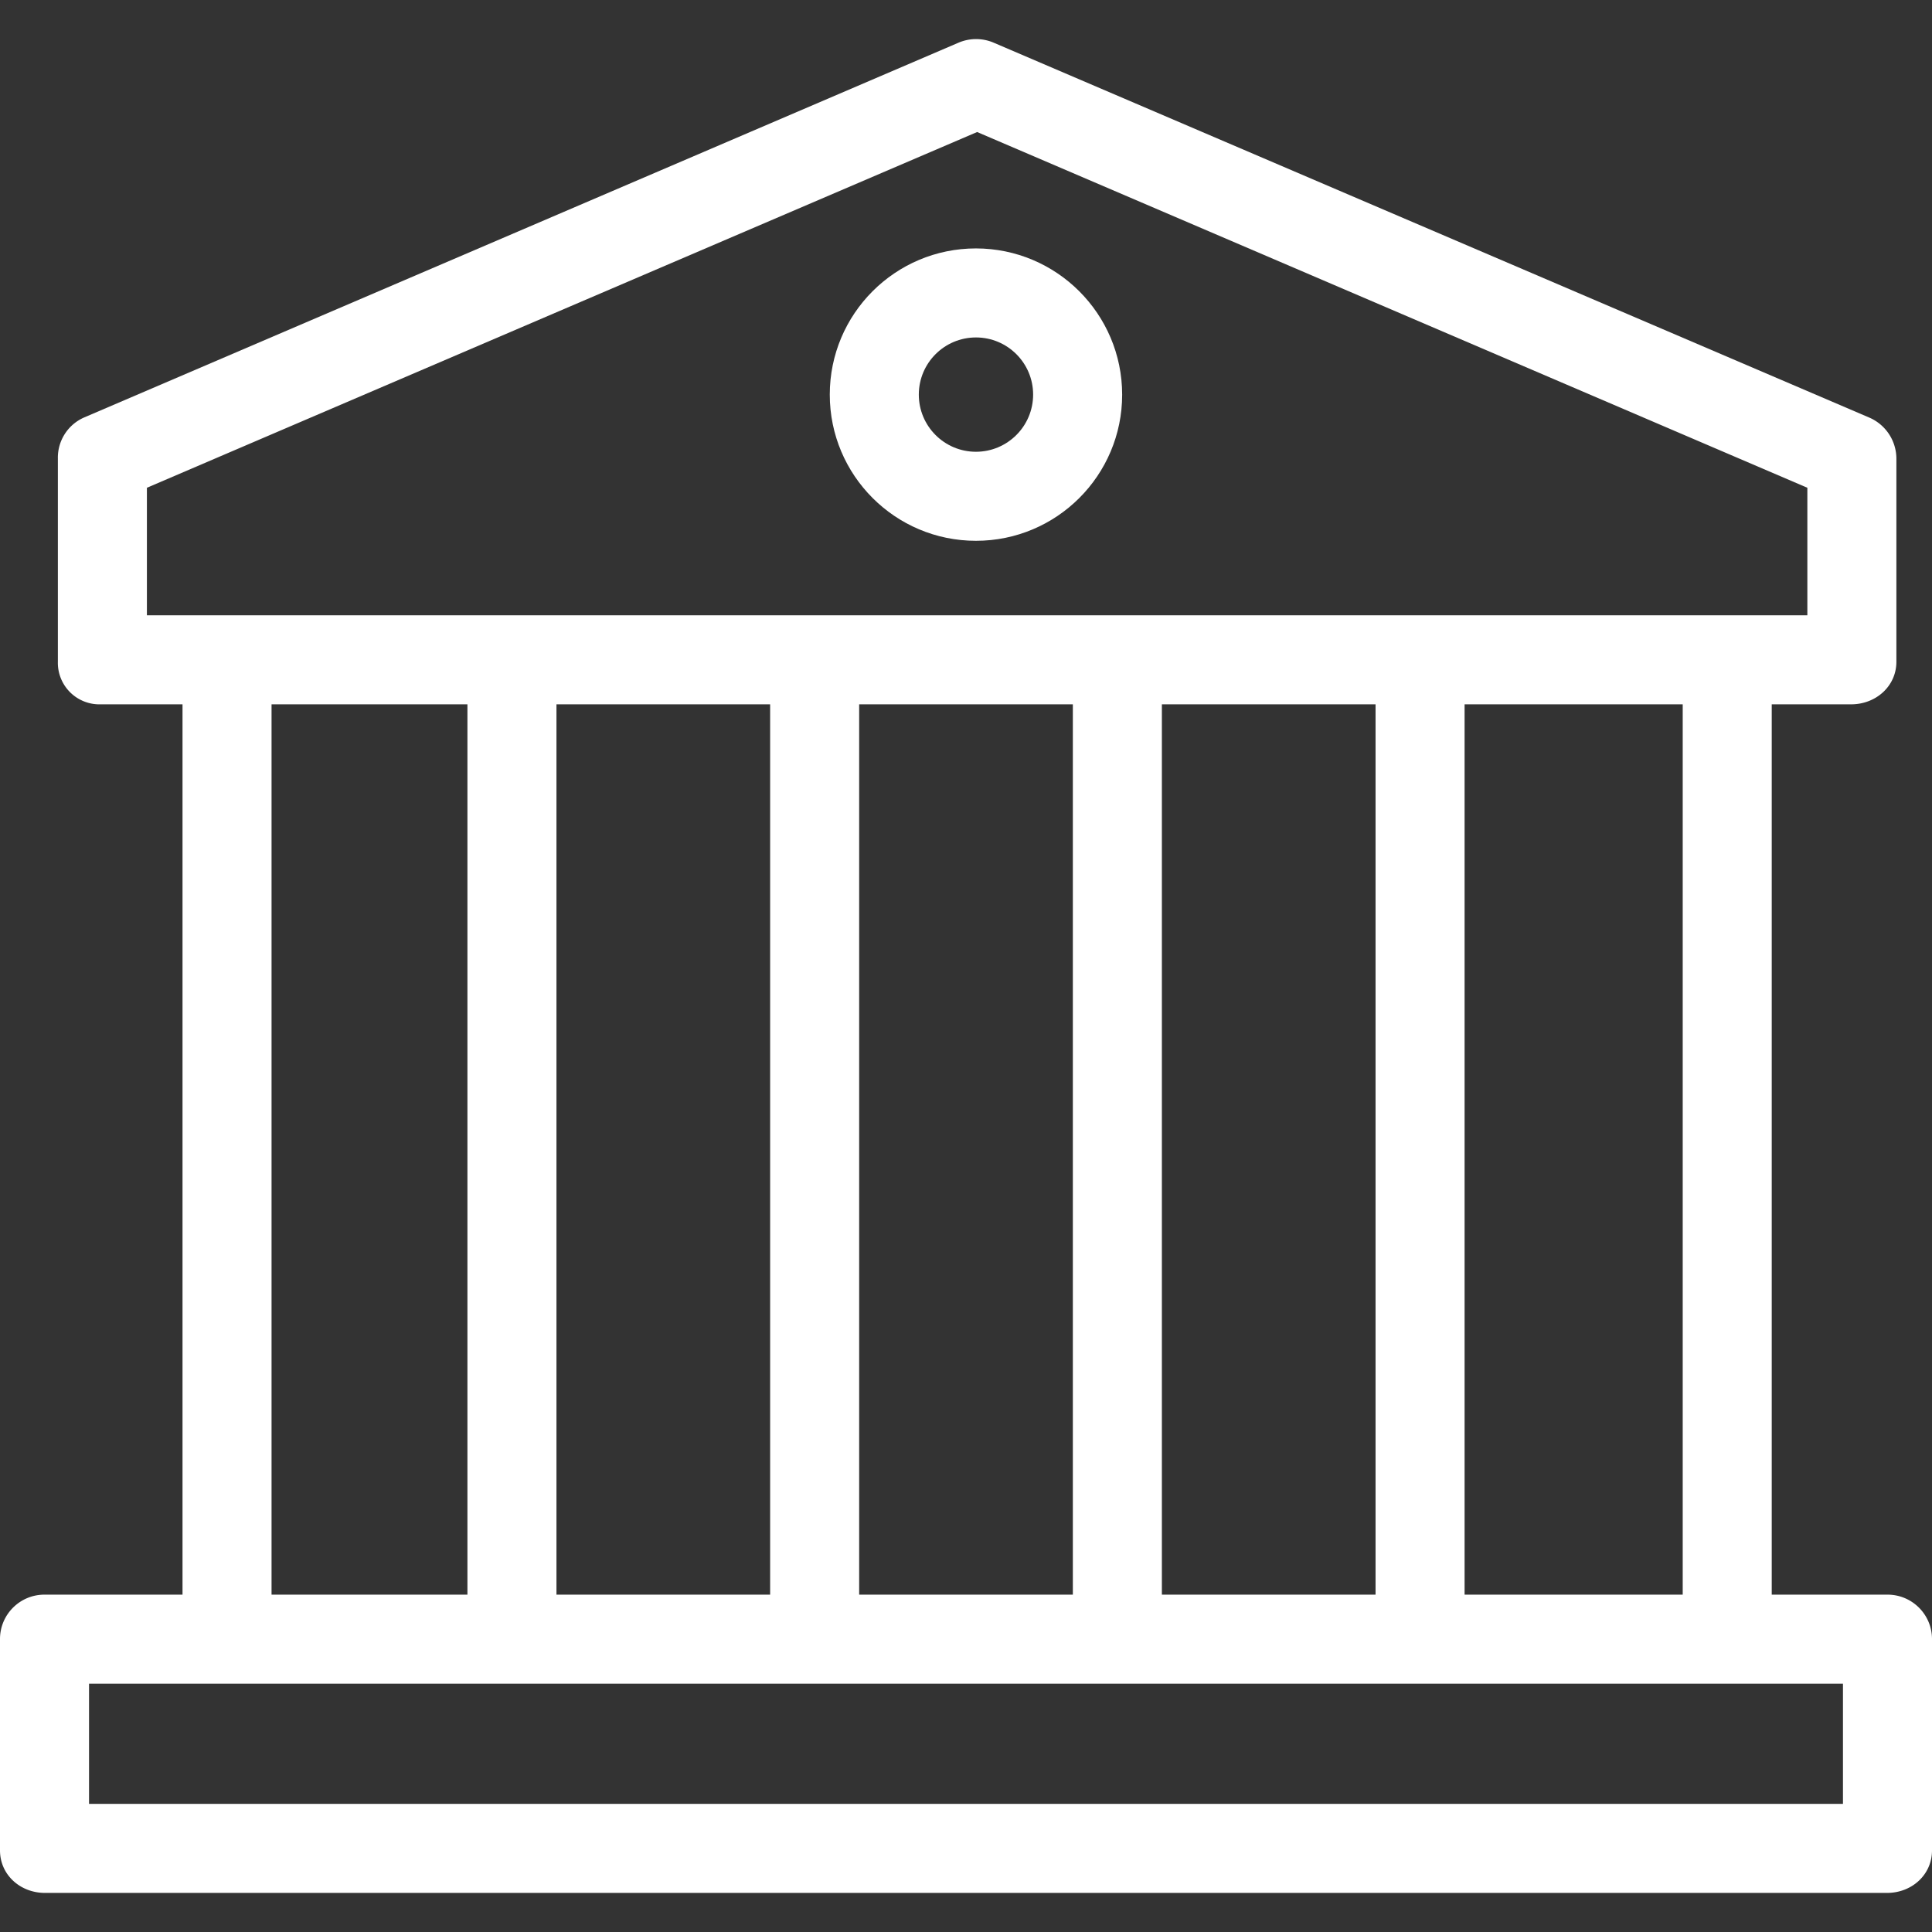
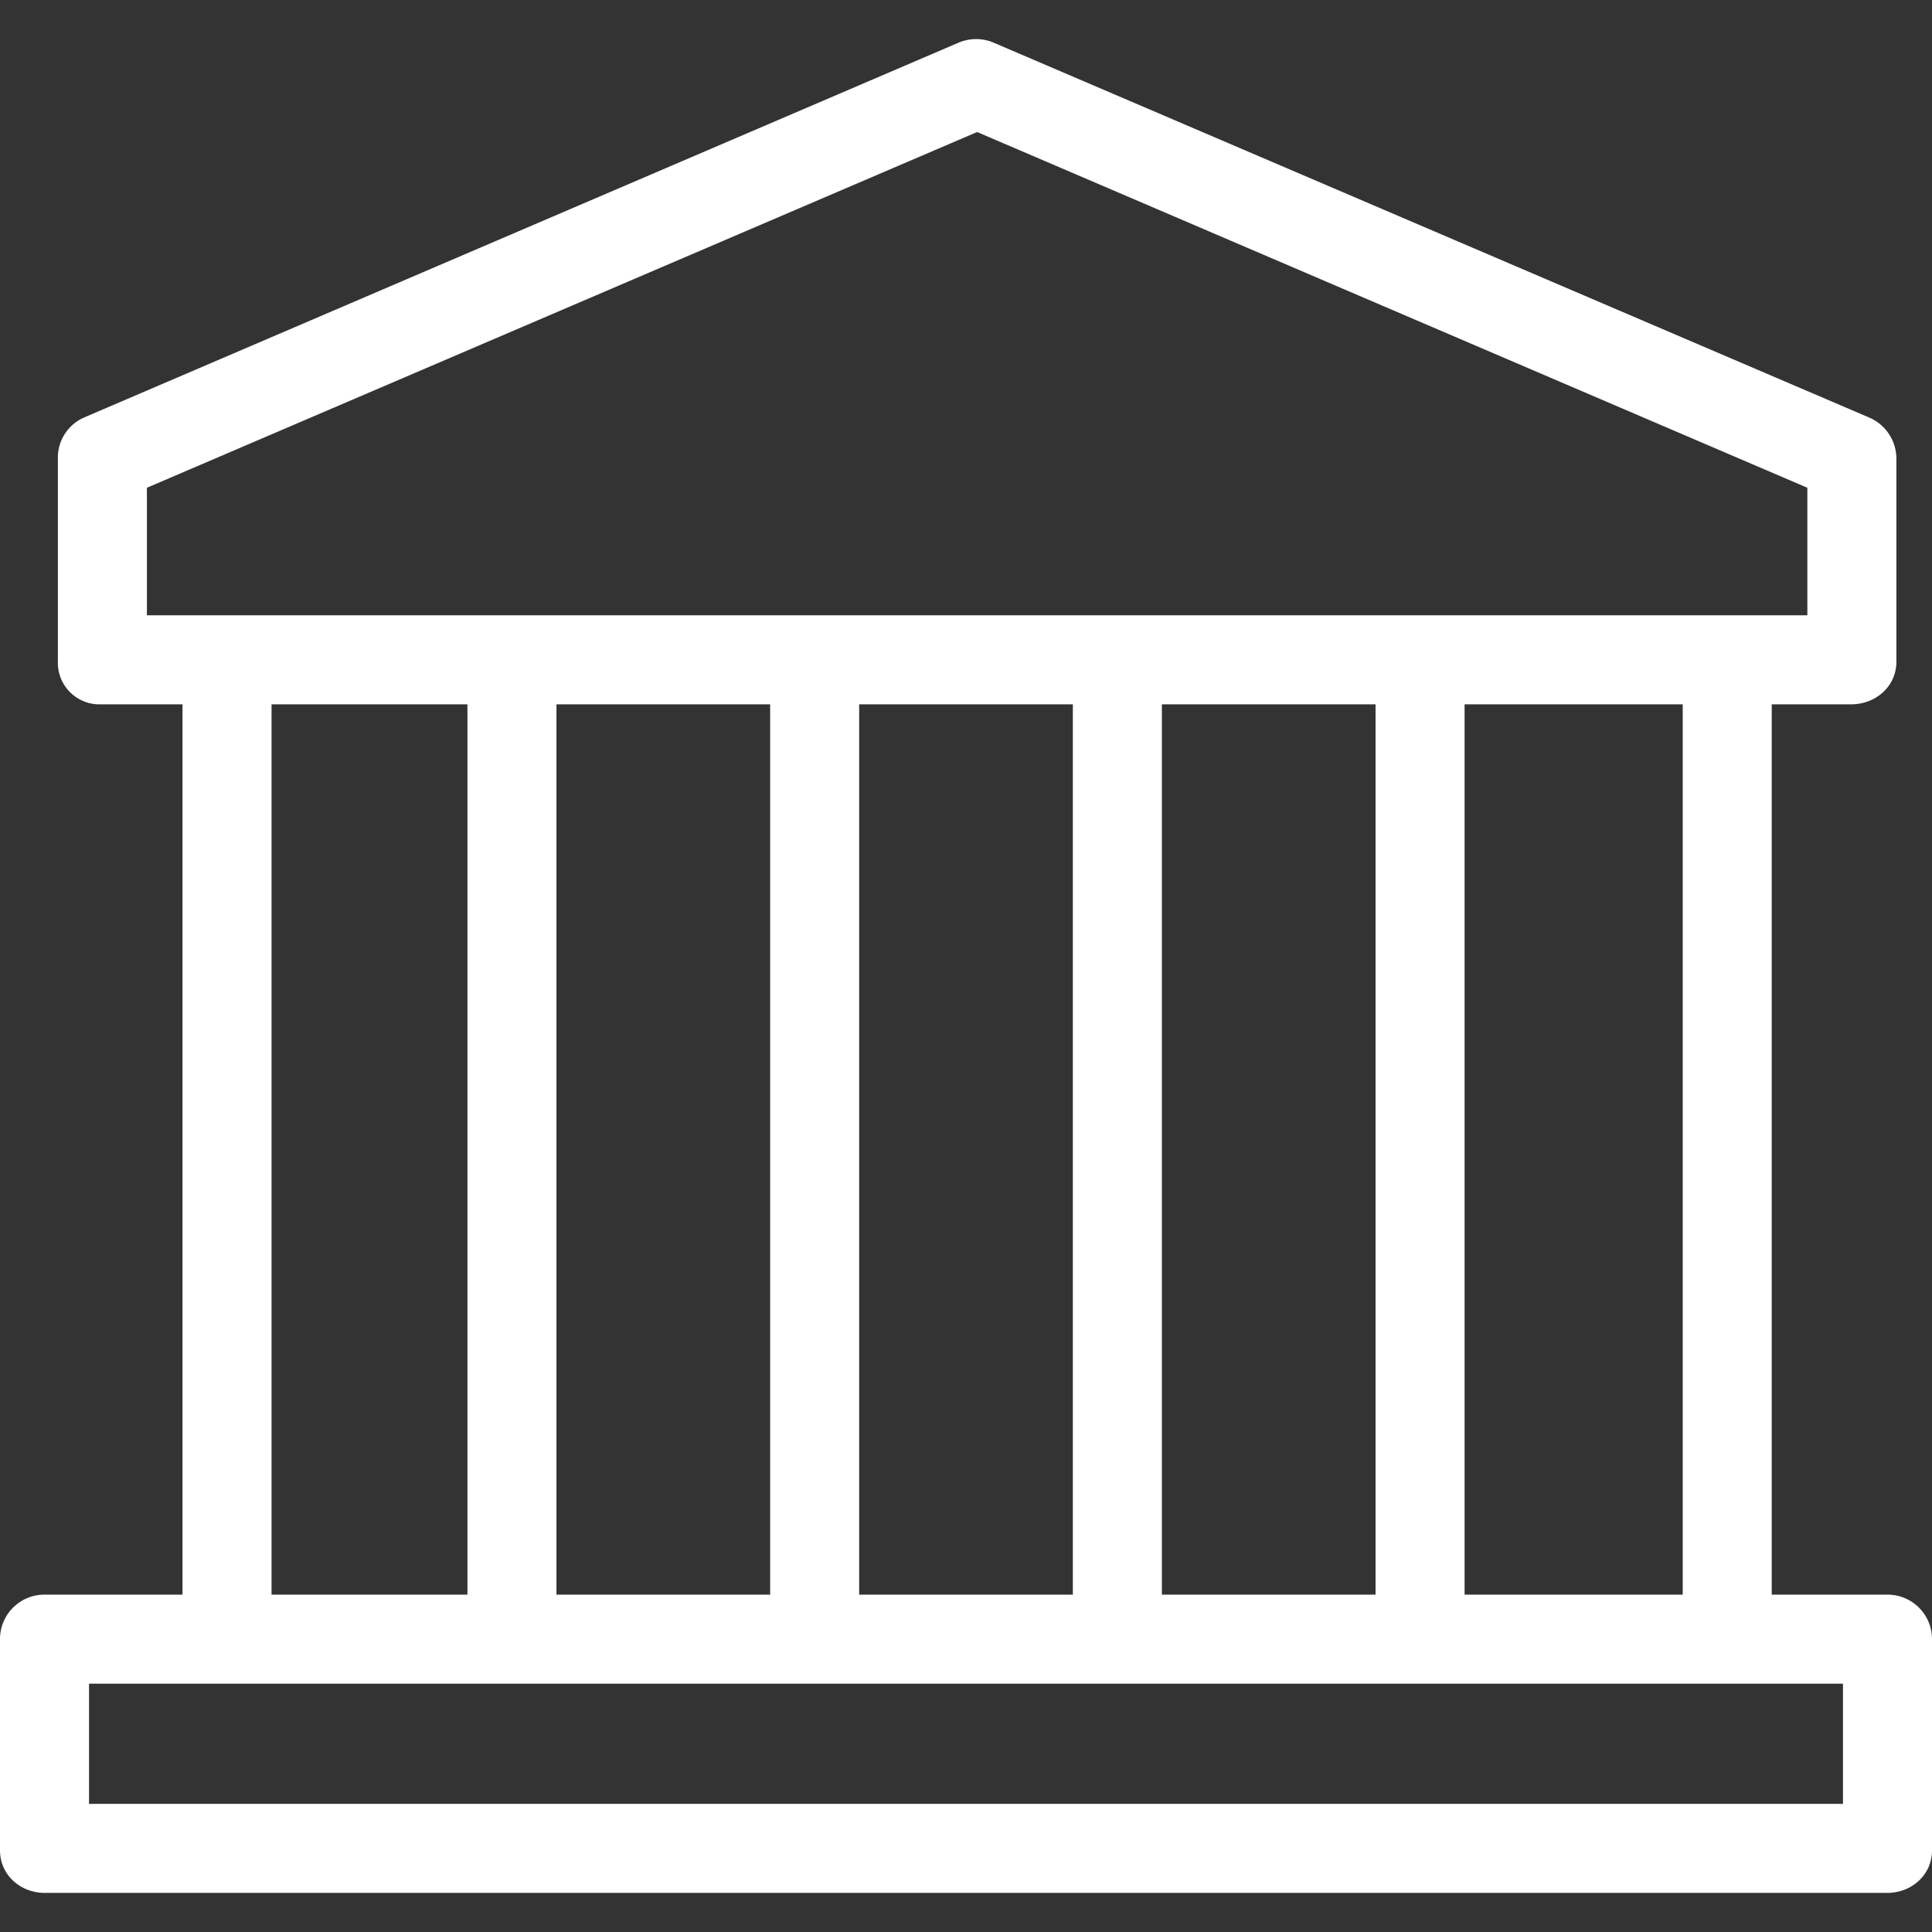
<svg xmlns="http://www.w3.org/2000/svg" version="1.1" width="512" height="512" x="0" y="0" viewBox="0 0 434 434" style="enable-background:new 0 0 512 512" xml:space="preserve">
  <rect x="0" y="0" width="434" height="434" fill="#333333" stroke="none" />
  <g>
-     <path d="M219.239 55.804c-18.137 0-32.84 14.703-32.84 32.84s14.703 32.84 32.84 32.84 32.84-14.703 32.84-32.84c-.02-18.128-14.711-32.819-32.84-32.84zm0 45.68c-7.091 0-12.84-5.749-12.84-12.84s5.749-12.84 12.84-12.84 12.84 5.749 12.84 12.84c-.008 7.088-5.752 12.832-12.84 12.84z" fill="#ffffff" opacity="1" data-original="#000000" />
    <path d="M423.919 358.219H398v-200h17.842c5.522 0 10.158-4.042 10.158-9.564v-45.68a10.073 10.073 0 0 0-6.143-9.193L223.215 9.588a10.042 10.042 0 0 0-7.892 0L18.892 93.782A9.846 9.846 0 0 0 13 102.975v45.68a9.332 9.332 0 0 0 9.637 9.564H41v200H10.1c-5.511-.067-10.033 4.347-10.1 9.859v47.579c0 5.523 4.574 9.562 10.1 9.562h413.8c5.523 0 10.1-4.039 10.1-9.562v-47.56c-.056-5.511-4.569-9.934-10.081-9.878zM33 138.219v-28.648l186.5-79.912L406 109.571v28.648H33zm345 20v200h-49v-200h49zm-69 0v200h-48v-200h48zm-68 0v200h-48v-200h48zm-68 0v200h-48v-200h48zm-68 0v200H61v-200h44zm309 247H20v-27h394v27z" fill="#ffffff" opacity="1" data-original="#000000" />
  </g>
</svg>